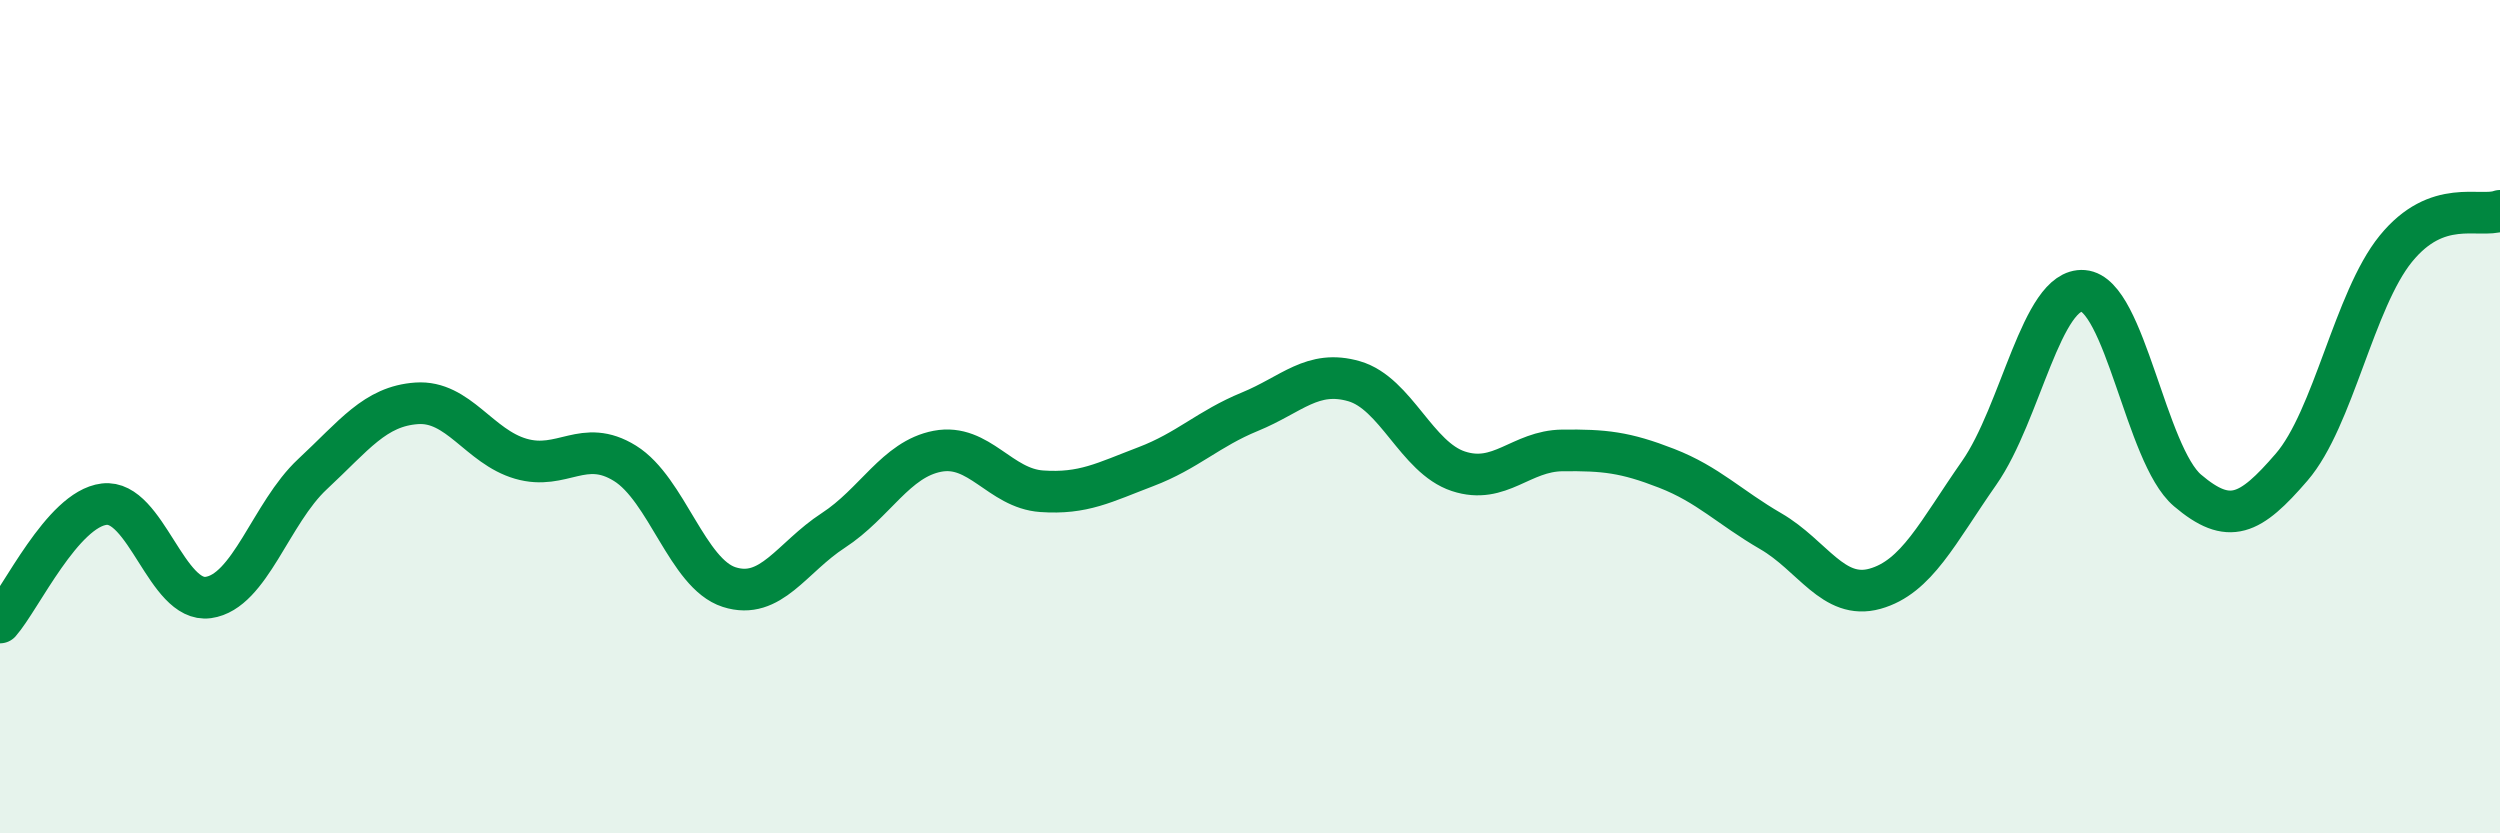
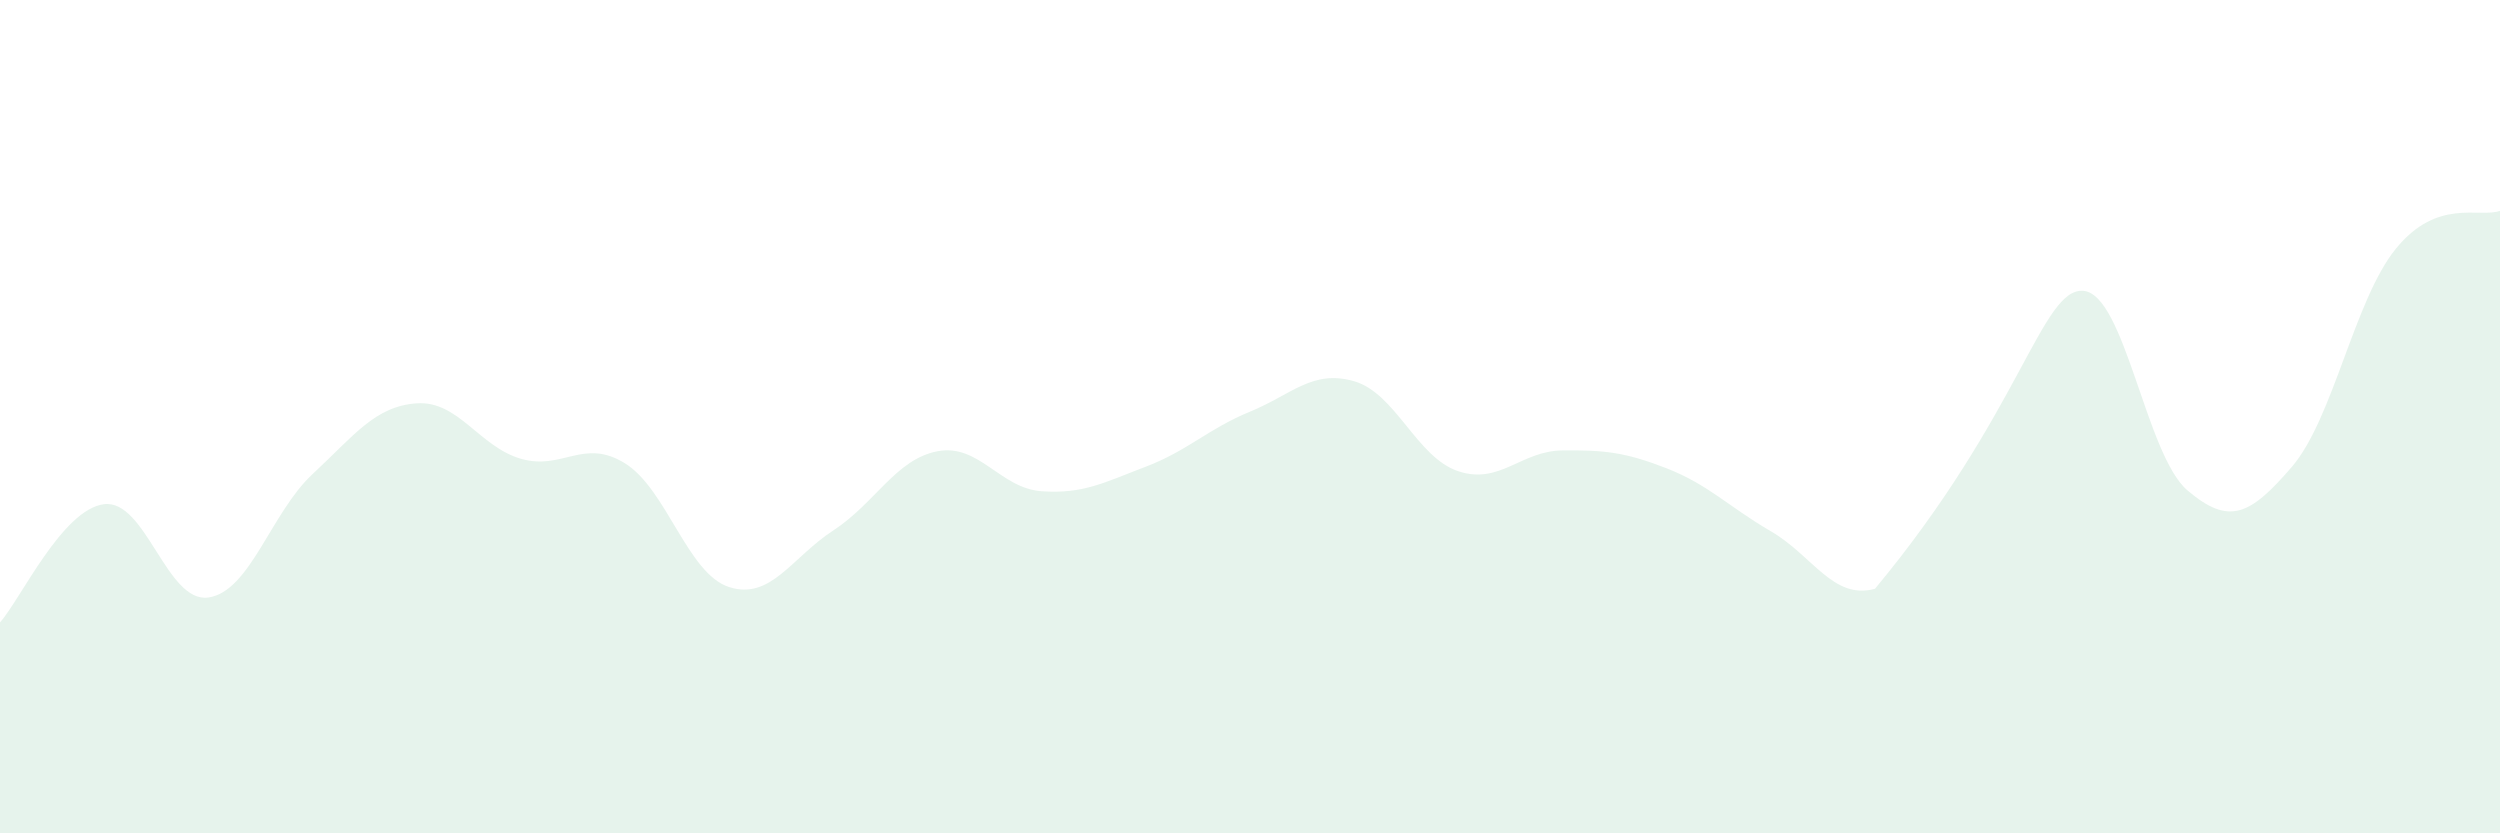
<svg xmlns="http://www.w3.org/2000/svg" width="60" height="20" viewBox="0 0 60 20">
-   <path d="M 0,14.94 C 0.5,14.37 1.5,12.22 2.5,12.1 C 3.5,11.98 4,14.48 5,14.34 C 6,14.2 6.5,12.31 7.5,11.38 C 8.5,10.45 9,9.75 10,9.68 C 11,9.61 11.5,10.72 12.5,11.01 C 13.5,11.3 14,10.5 15,11.12 C 16,11.74 16.5,13.77 17.5,14.09 C 18.5,14.41 19,13.38 20,12.73 C 21,12.08 21.5,11.02 22.5,10.83 C 23.5,10.64 24,11.72 25,11.79 C 26,11.86 26.5,11.58 27.5,11.2 C 28.5,10.82 29,10.29 30,9.88 C 31,9.47 31.5,8.86 32.5,9.15 C 33.5,9.44 34,10.98 35,11.31 C 36,11.64 36.5,10.82 37.5,10.81 C 38.5,10.8 39,10.85 40,11.24 C 41,11.63 41.5,12.17 42.5,12.75 C 43.5,13.33 44,14.41 45,14.13 C 46,13.85 46.5,12.78 47.5,11.35 C 48.5,9.92 49,6.9 50,6.98 C 51,7.06 51.5,10.92 52.5,11.77 C 53.5,12.62 54,12.37 55,11.21 C 56,10.05 56.5,7.2 57.5,5.97 C 58.5,4.74 59.5,5.24 60,5.06L60 20L0 20Z" fill="#008740" opacity="0.1" stroke-linecap="round" stroke-linejoin="round" />
-   <path d="M 0,14.94 C 0.5,14.37 1.5,12.22 2.5,12.1 C 3.5,11.98 4,14.48 5,14.34 C 6,14.2 6.5,12.31 7.5,11.38 C 8.5,10.45 9,9.75 10,9.68 C 11,9.61 11.5,10.72 12.5,11.01 C 13.5,11.3 14,10.5 15,11.12 C 16,11.74 16.5,13.77 17.5,14.09 C 18.5,14.41 19,13.38 20,12.73 C 21,12.08 21.5,11.02 22.5,10.83 C 23.5,10.64 24,11.72 25,11.79 C 26,11.86 26.5,11.58 27.5,11.2 C 28.5,10.82 29,10.29 30,9.88 C 31,9.47 31.5,8.86 32.5,9.15 C 33.5,9.44 34,10.98 35,11.31 C 36,11.64 36.5,10.82 37.5,10.81 C 38.5,10.8 39,10.85 40,11.24 C 41,11.63 41.5,12.17 42.5,12.75 C 43.5,13.33 44,14.41 45,14.13 C 46,13.85 46.5,12.78 47.5,11.35 C 48.5,9.92 49,6.9 50,6.98 C 51,7.06 51.5,10.92 52.5,11.77 C 53.5,12.62 54,12.37 55,11.21 C 56,10.05 56.5,7.2 57.5,5.97 C 58.5,4.74 59.5,5.24 60,5.06" stroke="#008740" stroke-width="1" fill="none" stroke-linecap="round" stroke-linejoin="round" />
+   <path d="M 0,14.94 C 0.5,14.37 1.5,12.22 2.5,12.1 C 3.5,11.98 4,14.48 5,14.34 C 6,14.2 6.5,12.31 7.5,11.38 C 8.5,10.45 9,9.75 10,9.68 C 11,9.61 11.5,10.72 12.5,11.01 C 13.5,11.3 14,10.5 15,11.12 C 16,11.74 16.5,13.77 17.5,14.09 C 18.5,14.41 19,13.38 20,12.73 C 21,12.08 21.5,11.02 22.5,10.83 C 23.5,10.64 24,11.72 25,11.79 C 26,11.86 26.5,11.58 27.5,11.2 C 28.5,10.82 29,10.29 30,9.88 C 31,9.47 31.5,8.86 32.5,9.15 C 33.5,9.44 34,10.98 35,11.31 C 36,11.64 36.5,10.82 37.5,10.81 C 38.5,10.8 39,10.85 40,11.24 C 41,11.63 41.5,12.17 42.5,12.75 C 43.5,13.33 44,14.41 45,14.13 C 48.5,9.92 49,6.9 50,6.98 C 51,7.06 51.5,10.92 52.5,11.77 C 53.5,12.62 54,12.37 55,11.21 C 56,10.05 56.5,7.2 57.5,5.97 C 58.5,4.74 59.5,5.24 60,5.06L60 20L0 20Z" fill="#008740" opacity="0.1" stroke-linecap="round" stroke-linejoin="round" />
</svg>